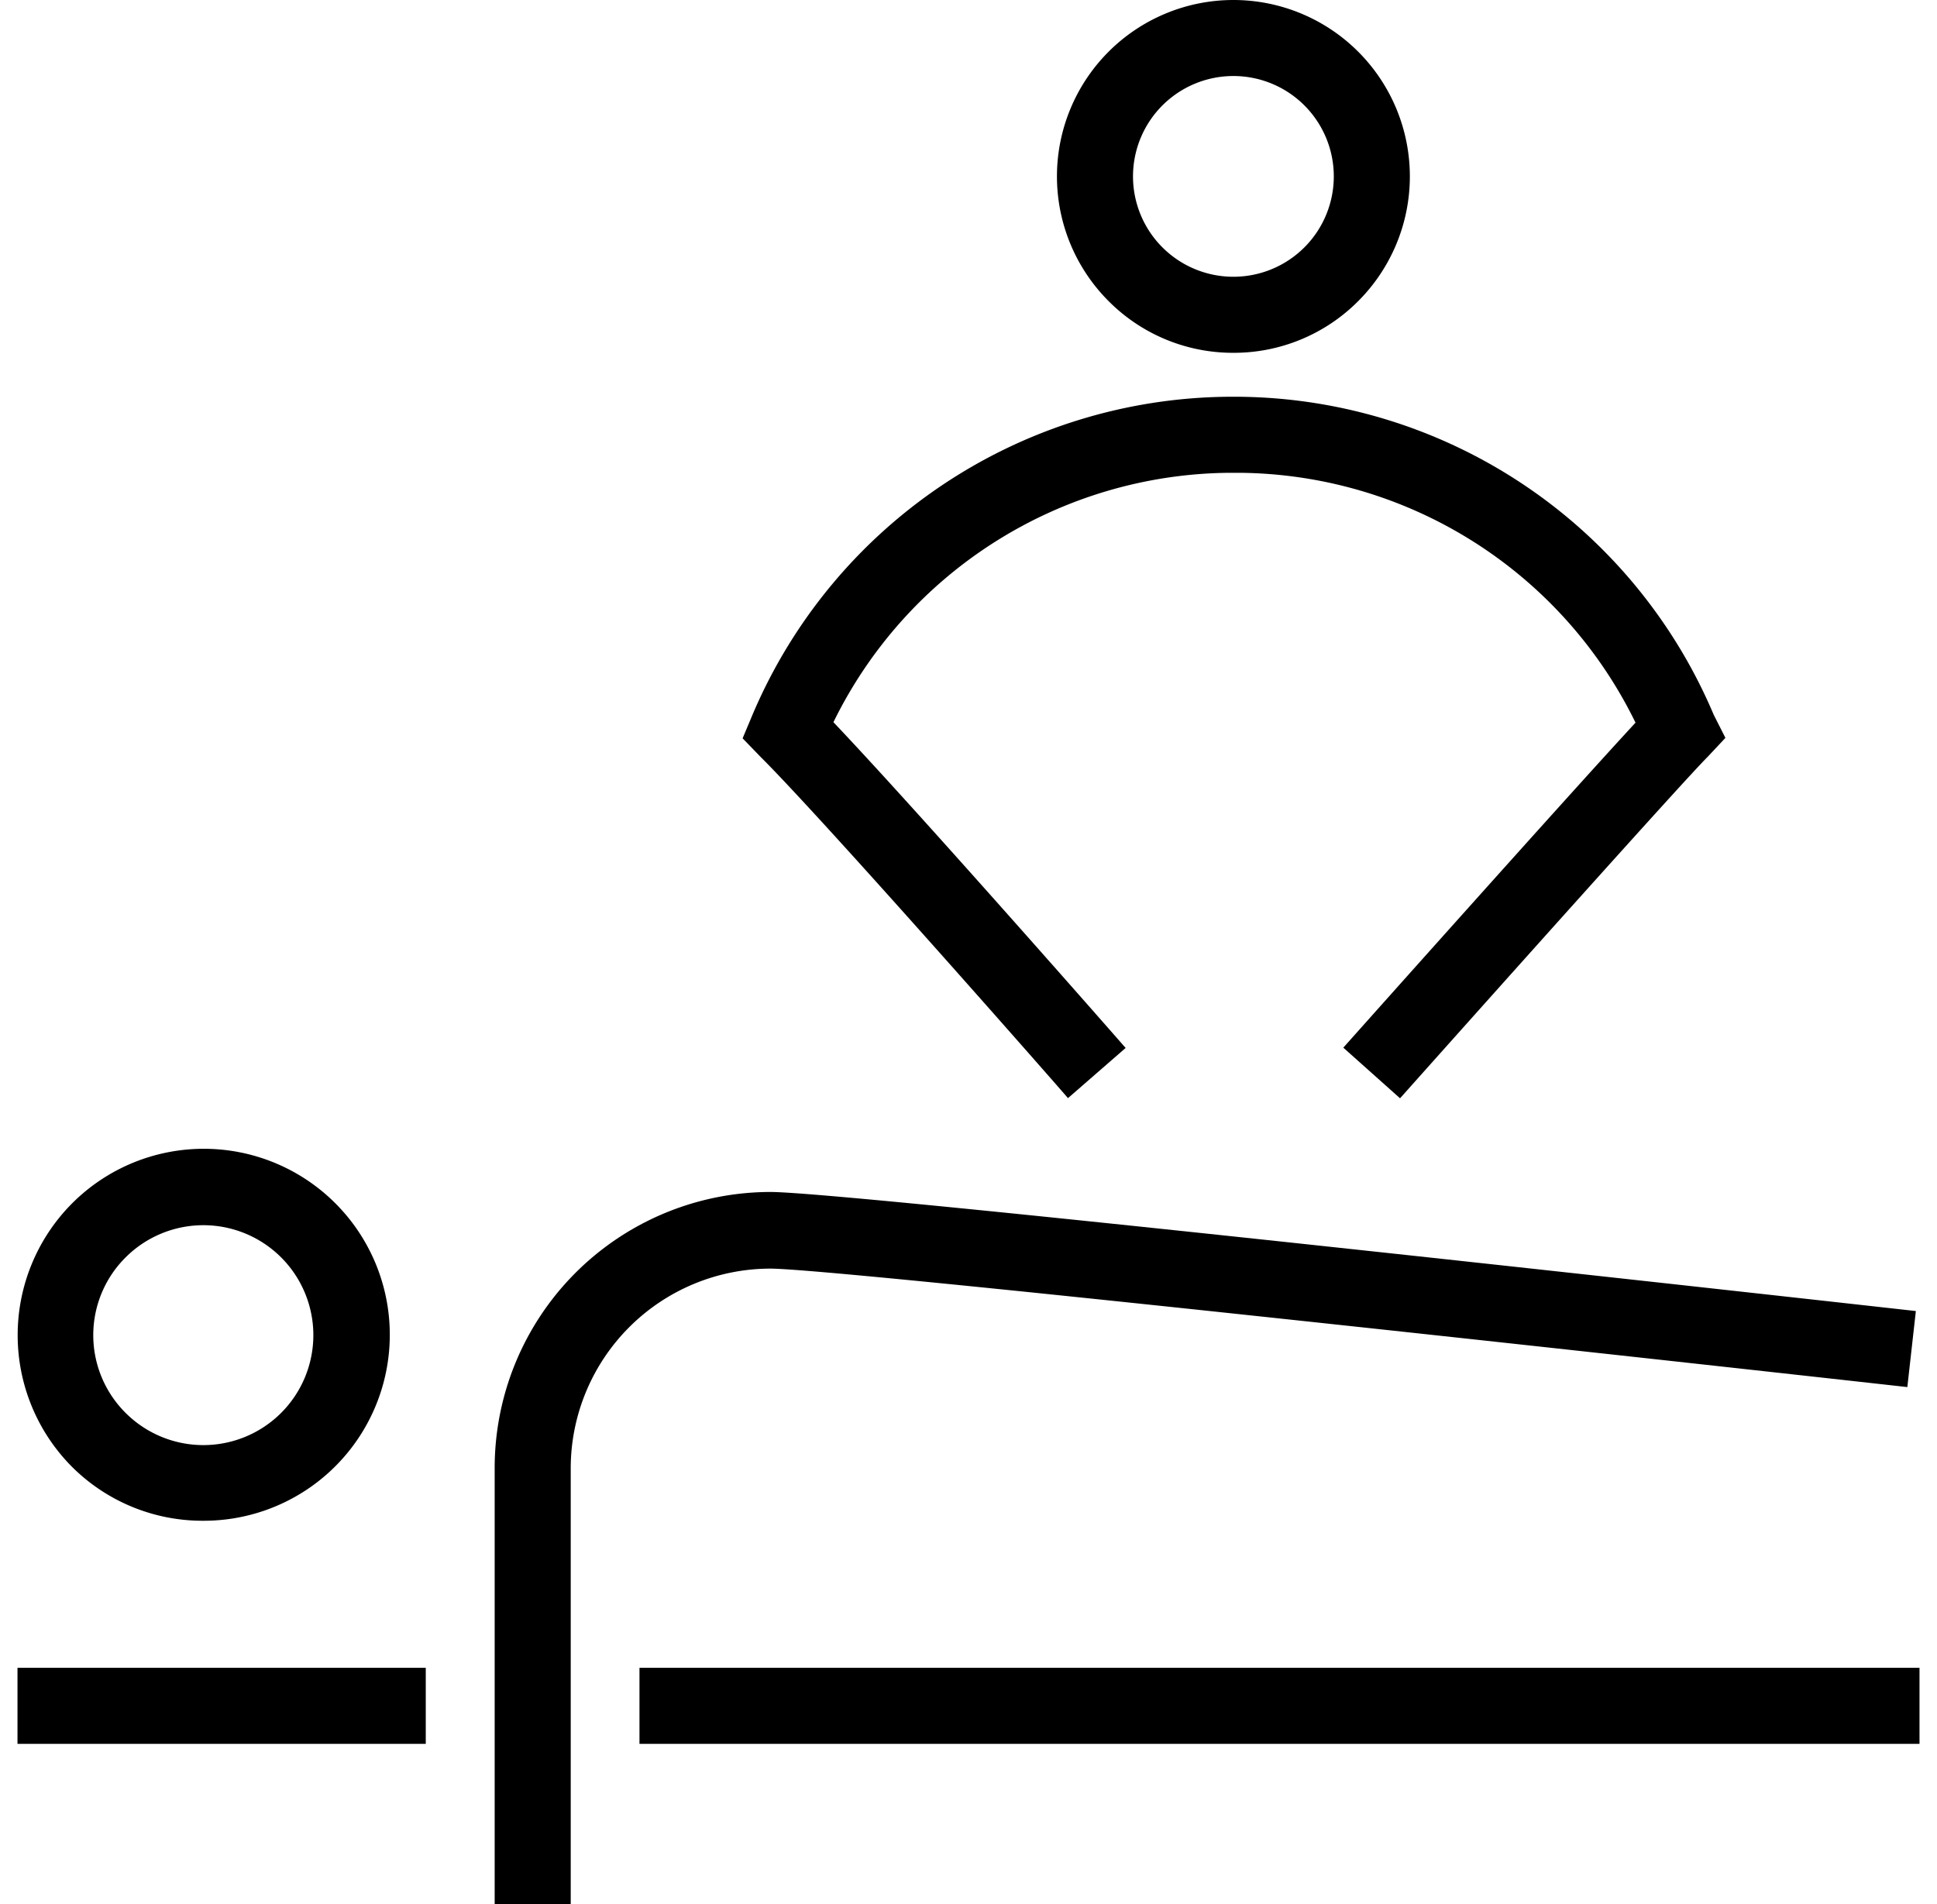
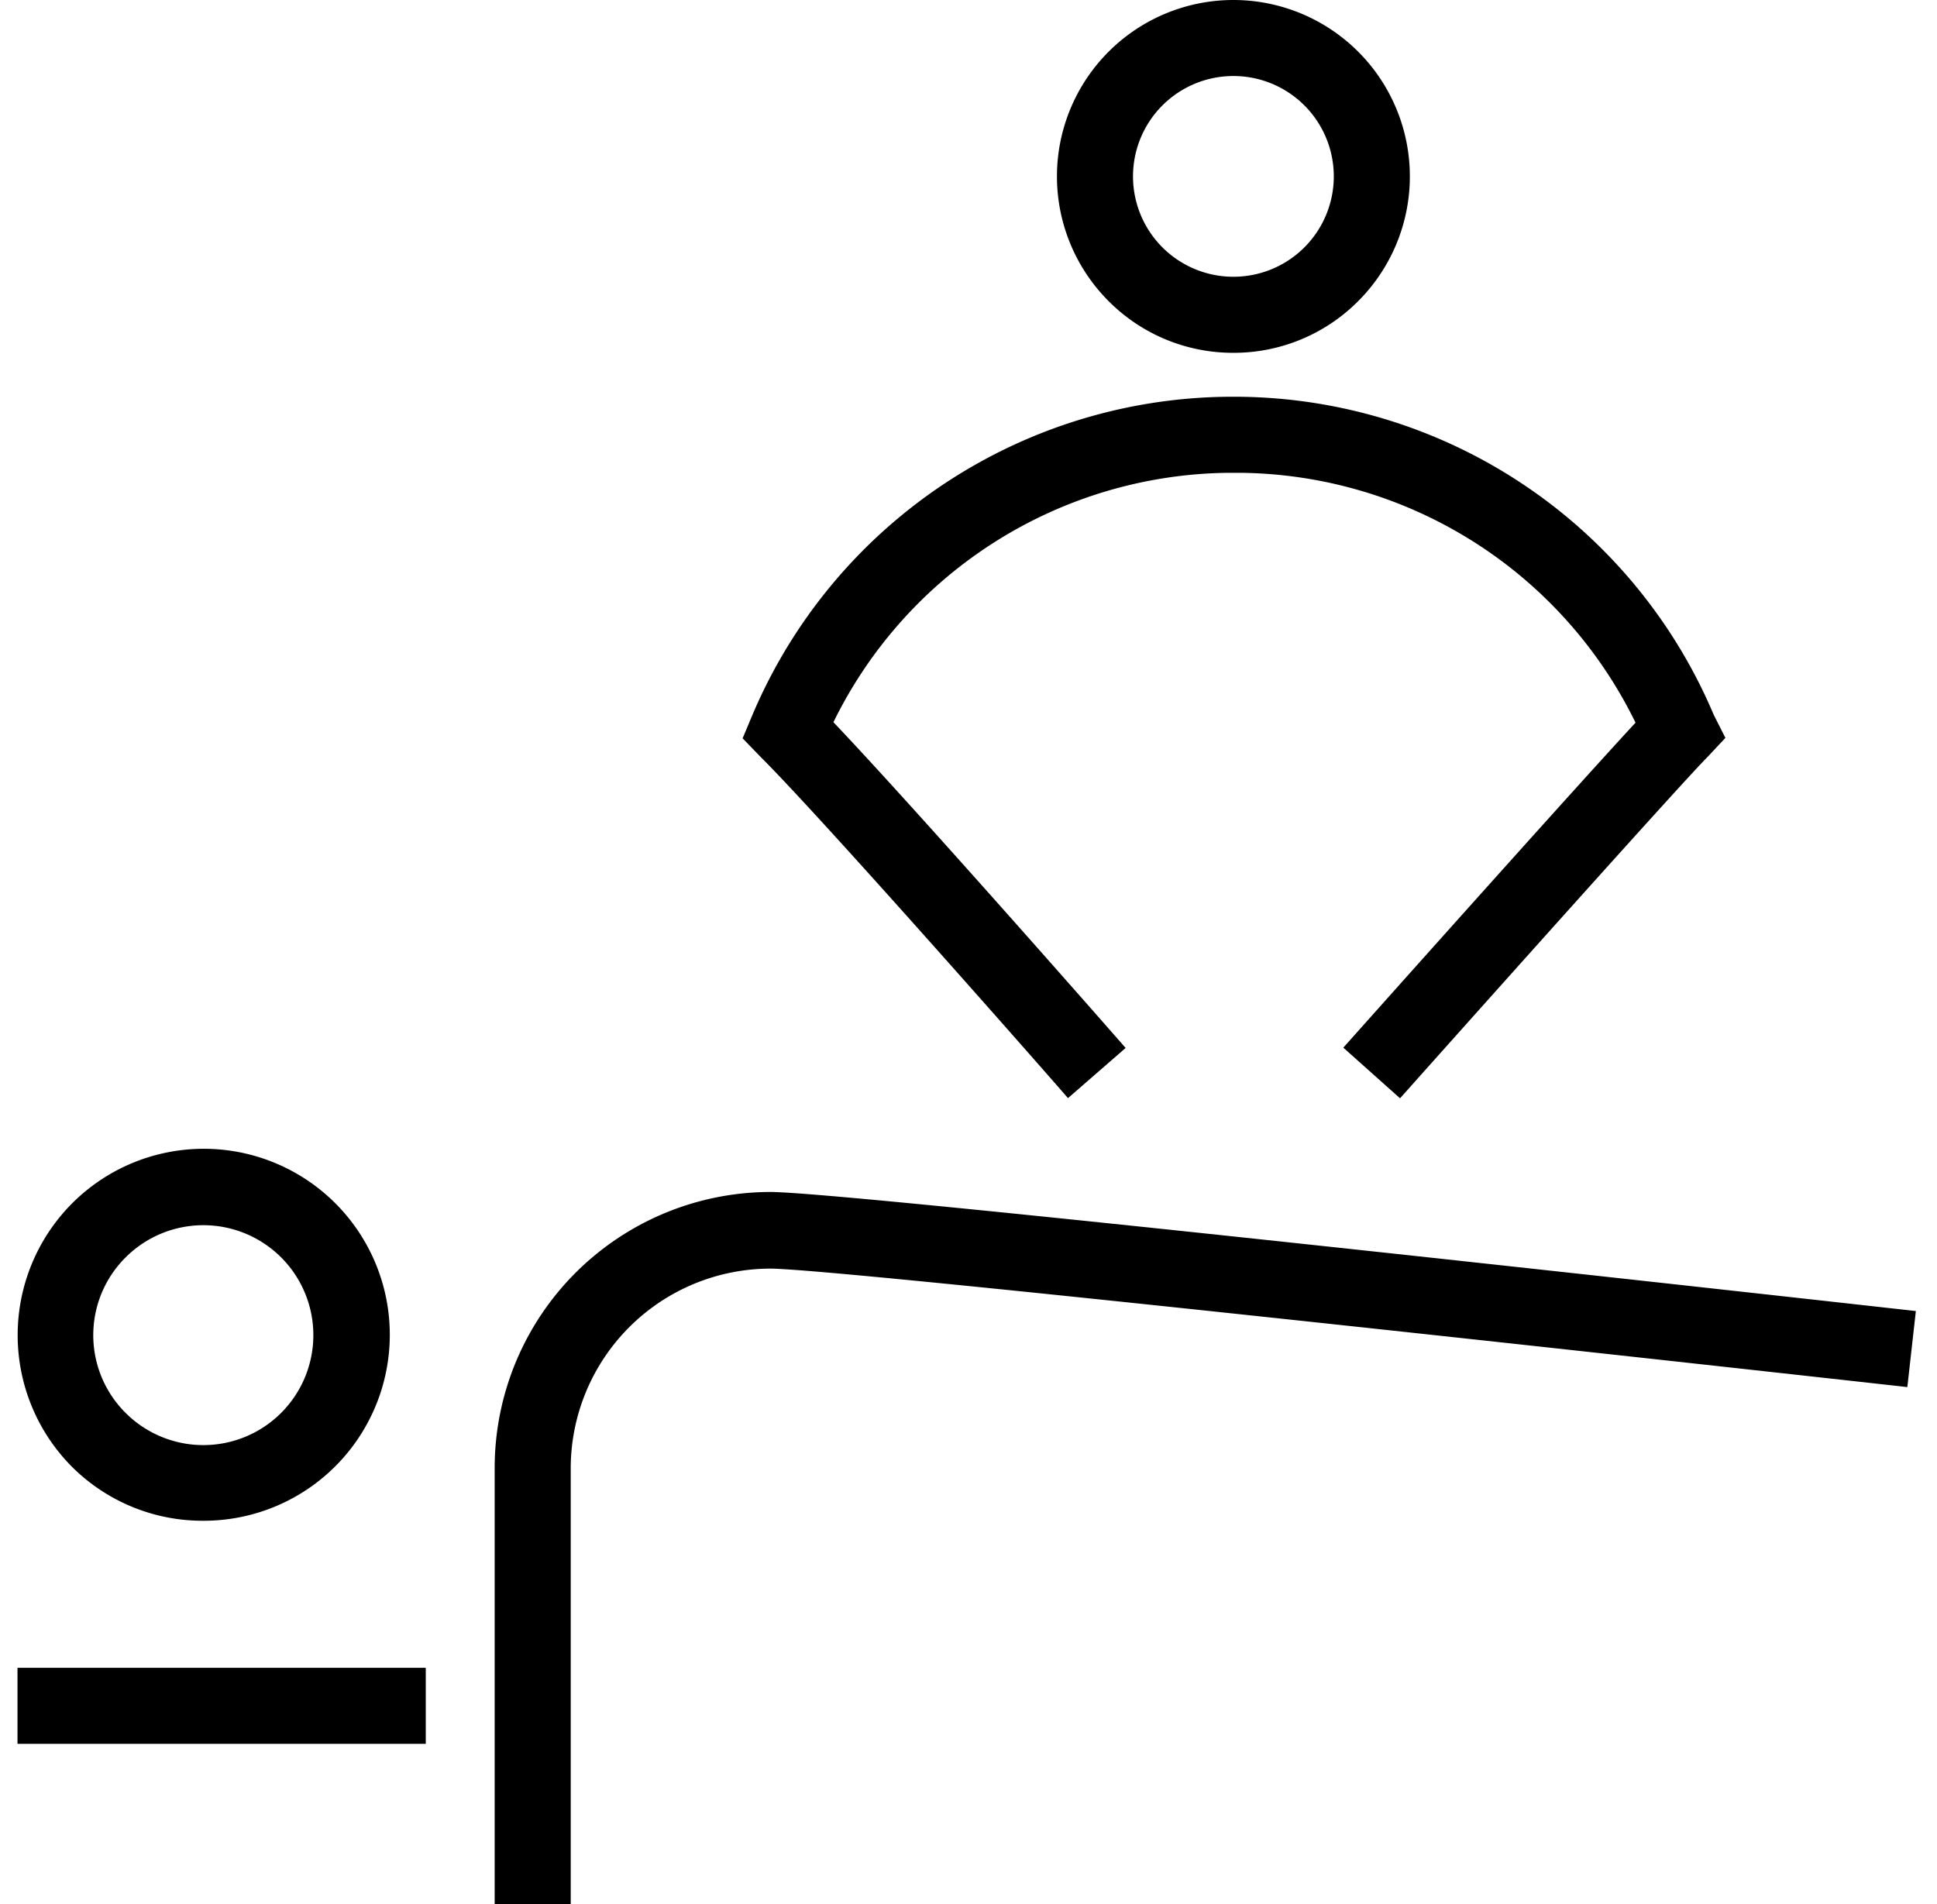
<svg xmlns="http://www.w3.org/2000/svg" id="Capa_2" data-name="Capa 2" viewBox="0 0 127.34 125.2">
  <path d="M125.39,91.21l.56-5c-2.86-.32-70-7.83-75.3-7.83A18.15,18.15,0,0,0,32.52,96.55V125.2h5V96.55A13.14,13.14,0,0,1,50.65,83.42C54.81,83.42,106,89.05,125.39,91.21Z" />
-   <rect x="42.04" y="109.67" width="84.15" height="5" />
  <rect x="1.15" y="109.67" width="26.84" height="5" />
  <path d="M70.21,72.21,74,68.91c-.6-.69-13.74-15.67-19.21-21.42a29.25,29.25,0,0,1,26-16.4h.73a29.24,29.24,0,0,1,26,16.43c-4.52,4.89-18.54,20.62-19.21,21.37l3.73,3.33c6.34-7.11,18.71-20.95,20.22-22.45l1.17-1.25L112.66,47A34.23,34.23,0,0,0,81.49,26.09h-.8A34.29,34.29,0,0,0,49.47,47l-.65,1.55L50,49.77C54.25,54,70.05,72,70.21,72.21Z" />
  <path d="M81.08,23.2a11.53,11.53,0,0,0,8.21-3.4,11.6,11.6,0,1,0-16.41,0A11.52,11.52,0,0,0,81.08,23.2ZM76.42,6.93a6.6,6.6,0,0,1,9.33,0,6.6,6.6,0,1,1-9.33,0Z" />
  <path d="M13.38,100A12.23,12.23,0,1,0,4.72,79.15a12.28,12.28,0,0,0,0,17.29A12.15,12.15,0,0,0,13.38,100ZM8.26,82.68a7.23,7.23,0,1,1,0,10.23A7.21,7.21,0,0,1,8.26,82.68Z" />
</svg>